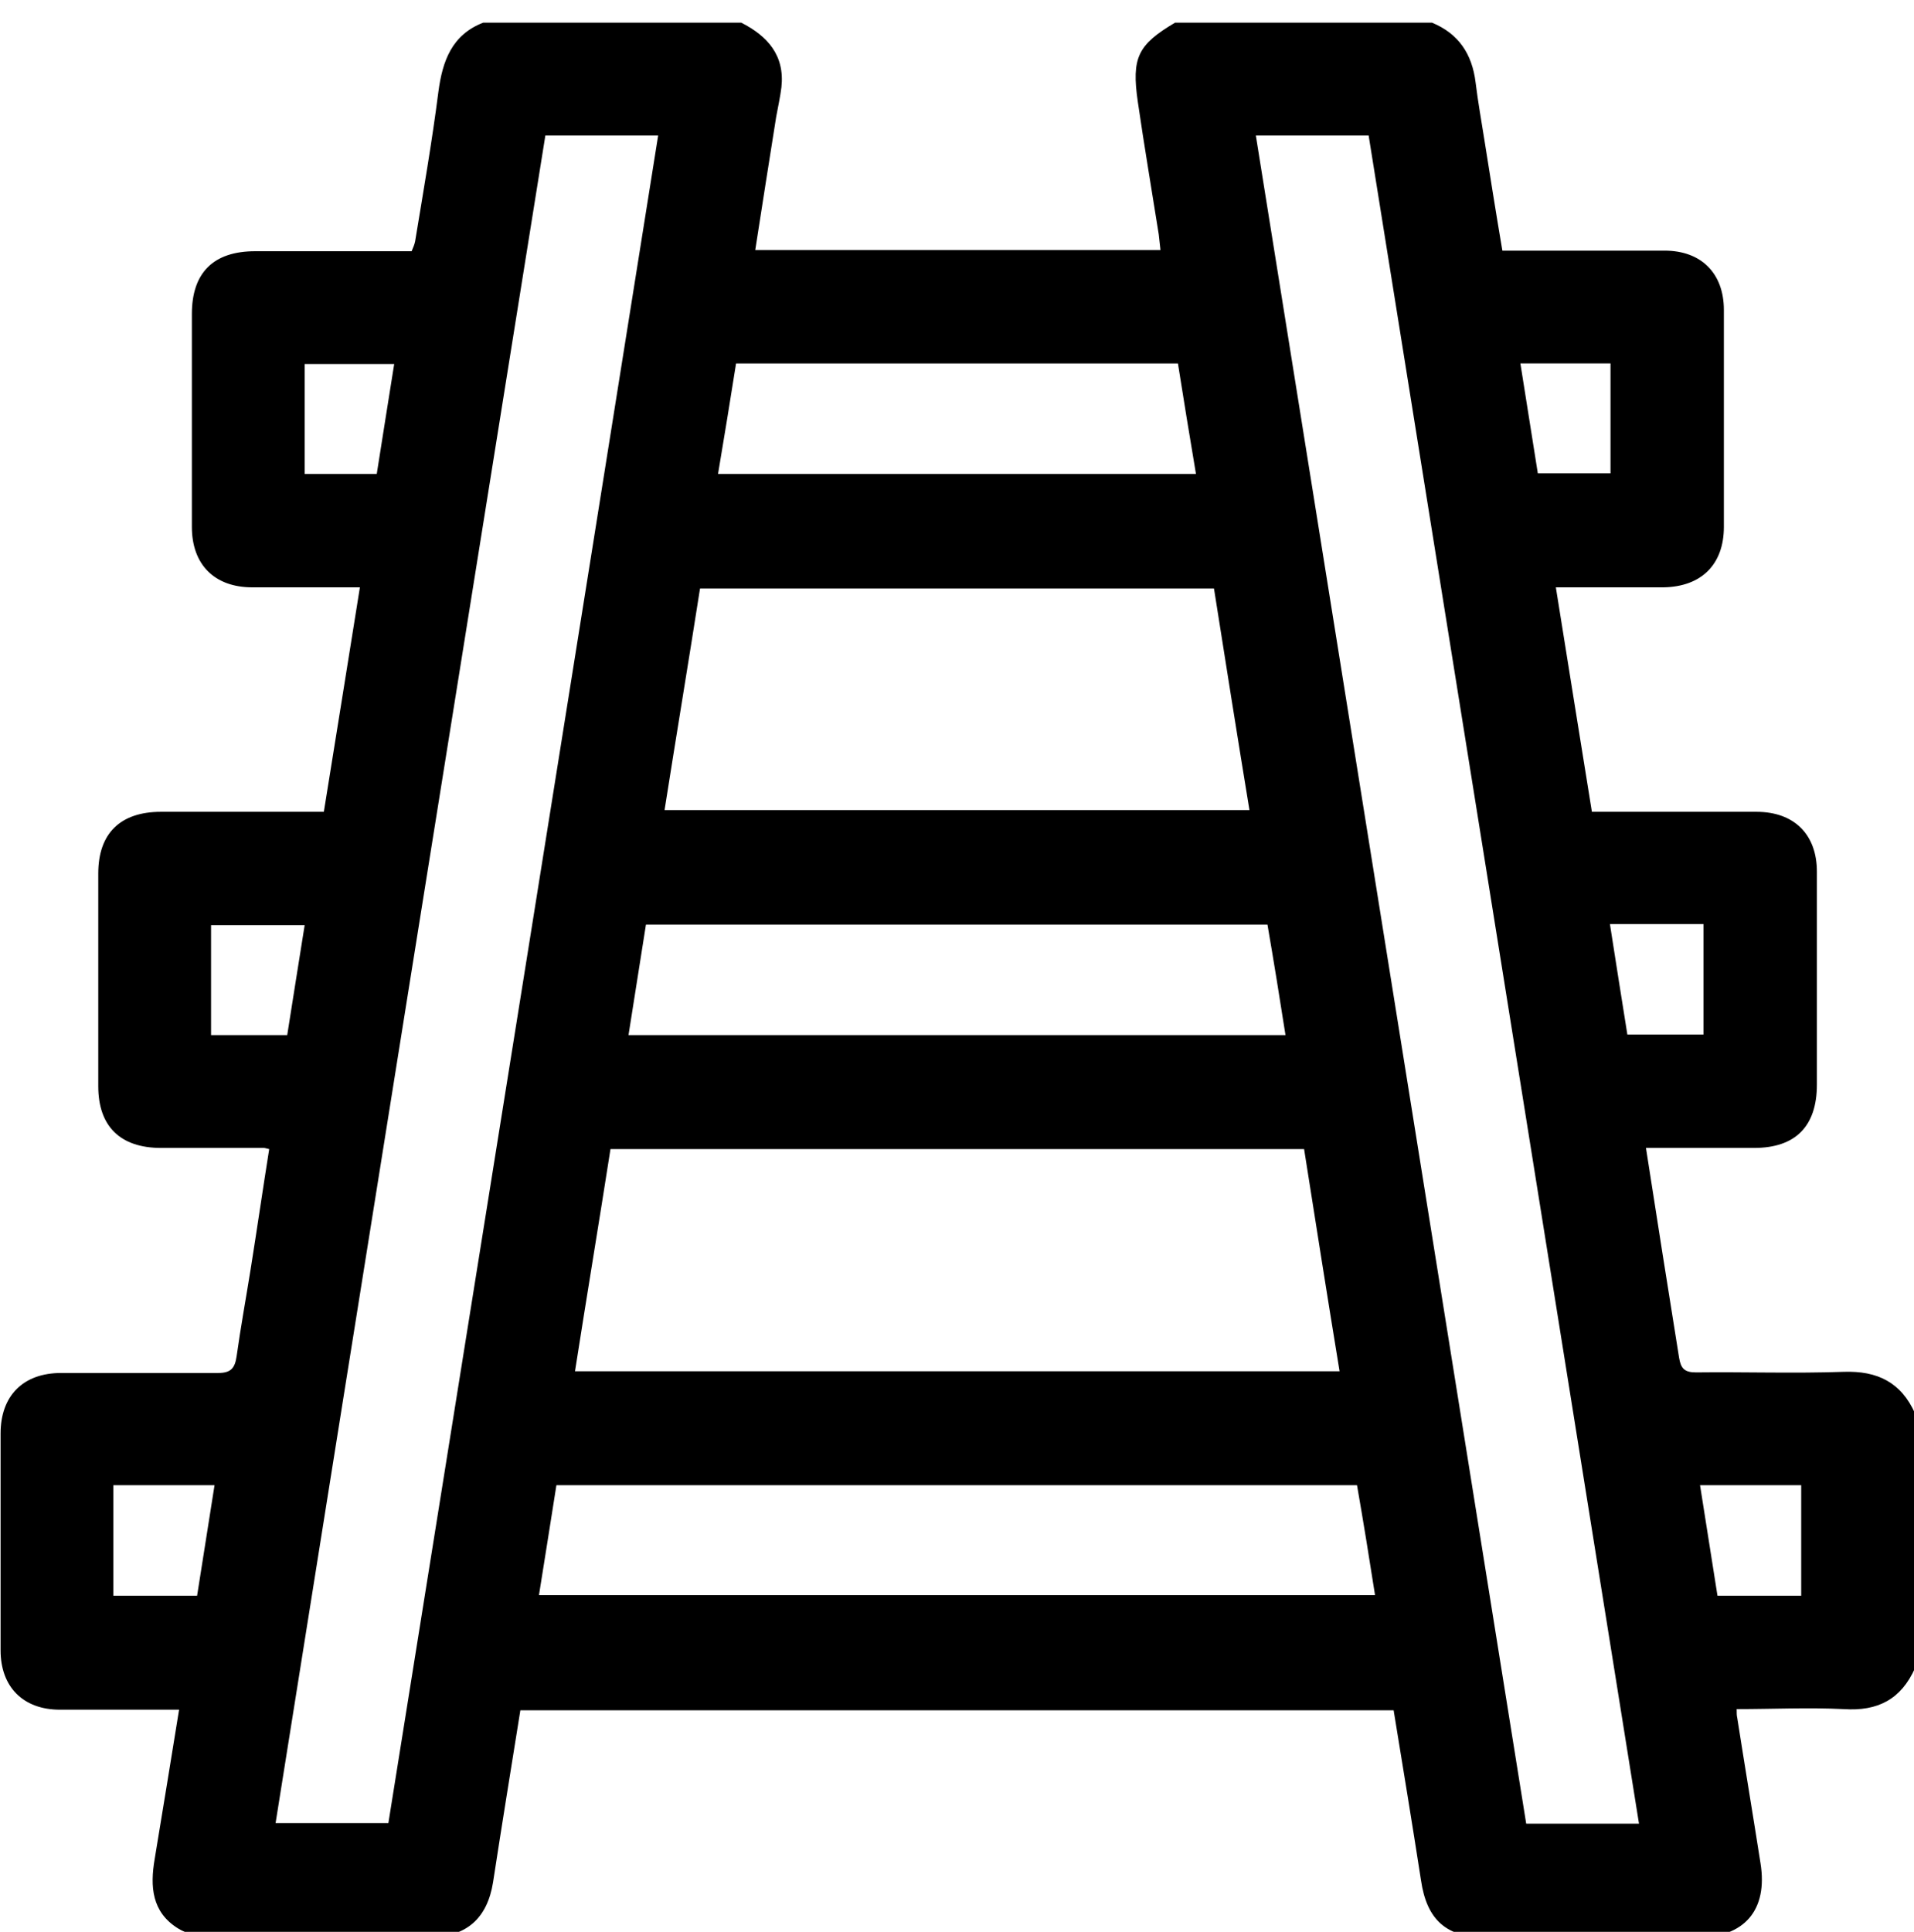
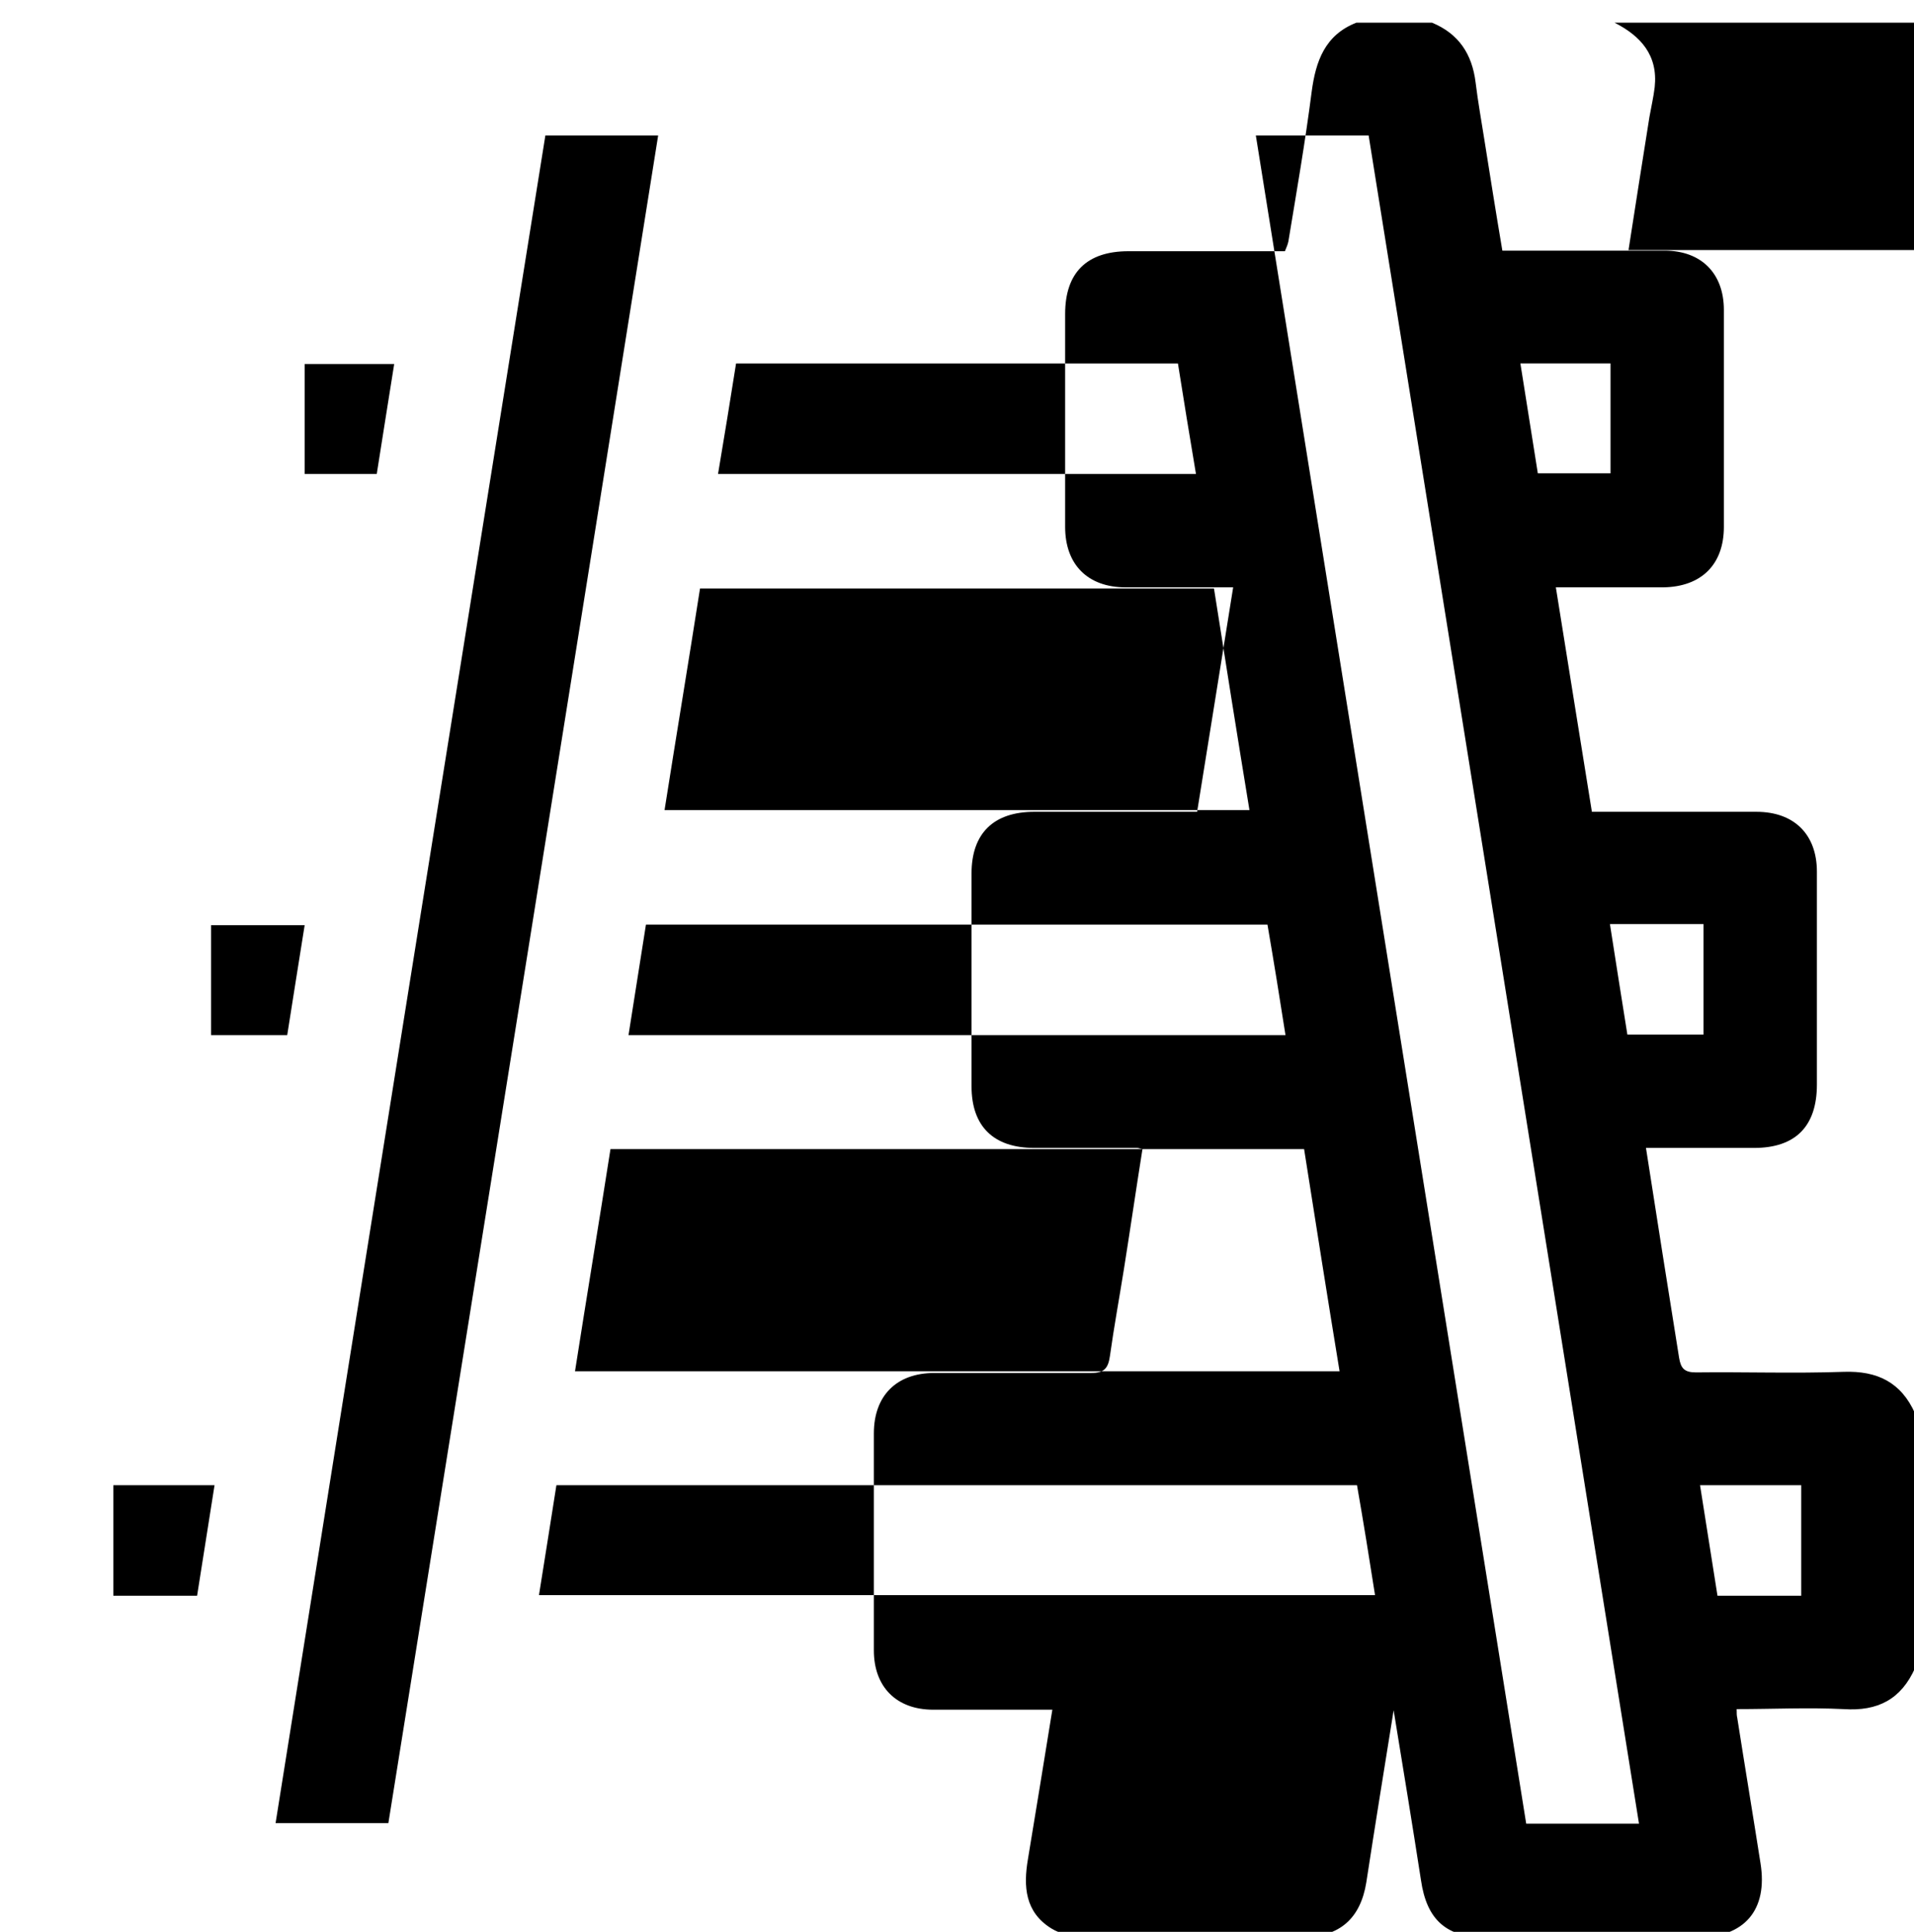
<svg xmlns="http://www.w3.org/2000/svg" id="Calque_1" data-name="Calque 1" version="1.1" viewBox="0 0 329.2 332.2">
  <defs>
    <style>
      .cls-1 {
        fill: #000;
        stroke-width: 0px;
      }
    </style>
  </defs>
-   <path class="cls-1" d="M201.9,3.9h44.4c4.6,1.9,6.9,5.4,7.5,10.3.4,3.3,1,6.6,1.5,9.8,1,6.3,2,12.6,3.1,19.1,9.5,0,18.7,0,27.9,0,6.3,0,10.2,3.9,10.2,10.2,0,12.4,0,24.9,0,37.3,0,6.5-3.9,10.3-10.4,10.4-6.1,0-12.2,0-18.5,0,2.1,13,4.1,25.7,6.2,38.6,9.7,0,19,0,28.3,0,6.5,0,10.4,3.9,10.4,10.3,0,12.2,0,24.4,0,36.6,0,7.2-3.7,10.9-10.8,10.9-6.2,0-12.3,0-18.6,0,1.9,12.3,3.8,24.2,5.7,36.1.3,1.8.9,2.5,2.9,2.5,8.5-.1,16.9.2,25.4-.1,5.8-.2,9.9,1.8,12.3,7.2v43.7c-2.4,5.4-6.4,7.5-12.3,7.1-6.1-.3-12.2,0-18.4,0,0,.7,0,1.1.1,1.5,1.3,8.3,2.7,16.7,4,25,1.3,8.1-2.8,12.8-11,12.8-12,0-24,0-36,0-7,0-10.4-3-11.4-9.9-1.5-9.7-3.1-19.4-4.7-29.2H89.5c-1.6,10-3.2,19.8-4.7,29.6-1,6.2-4.6,9.4-10.9,9.4-12.5,0-25.1,0-37.6,0-1.9,0-4.1-.5-5.7-1.5-4.5-2.8-4.8-7.2-4-11.9,1.4-8.5,2.8-17,4.2-25.7-7.1,0-13.8,0-20.5,0-6.3,0-10.2-3.9-10.2-10.2,0-12.4,0-24.9,0-37.3,0-6.5,3.9-10.4,10.4-10.4,9,0,18,0,27,0,2.2,0,2.9-.8,3.2-2.9.7-5,1.6-9.9,2.4-14.9,1.1-6.9,2.1-13.8,3.2-20.7-.5-.1-.7-.2-.9-.2-5.9,0-11.8,0-17.7,0-7,0-10.8-3.7-10.8-10.6,0-12.2,0-24.4,0-36.6,0-6.9,3.8-10.6,10.8-10.6,9.2,0,18.4,0,28,0,2.1-12.9,4.1-25.6,6.2-38.6-6.3,0-12.4,0-18.5,0-6.5,0-10.4-3.9-10.4-10.4,0-12.2,0-24.4,0-36.6,0-7.1,3.7-10.8,10.9-10.8,9,0,18,0,26.9,0,.3-.7.5-1.2.6-1.7,1.4-8.5,2.9-17.1,4-25.7.7-5.3,2.3-9.8,7.7-11.9h44.4c4.5,2.3,7.5,5.6,6.9,11.1-.2,1.7-.6,3.4-.9,5.1-1.2,7.6-2.4,15.1-3.6,22.9h69.7c-.1-1-.2-1.9-.3-2.7-1.2-7.6-2.5-15.2-3.6-22.8-1.1-7.6,0-9.8,6.4-13.6ZM93.8,23.3c-15.5,96.7-31,193.5-46.4,290.2h19.4c15.5-96.8,31-193.5,46.4-290.2h-19.4ZM281.9,313.6c-15.5-96.9-31-193.6-46.5-290.3h-19.4c15.5,96.8,31,193.5,46.5,290.3h19.4ZM98.9,235.8h131.5c-2.1-12.8-4.1-25.5-6.1-38.2h-119.3c-2,12.8-4.1,25.4-6.1,38.2ZM208.8,101.2h-88.4c-2,12.8-4.1,25.4-6.1,38.1h100.6c-2.1-12.8-4.1-25.4-6.1-38.1ZM233.5,255.4H95.7c-1,6.4-2,12.6-3,18.9h143.8c-1-6.4-2-12.6-3.1-18.9ZM218,159h-106.9c-1,6.4-2,12.6-3,19h113c-1-6.4-2-12.6-3.1-19ZM123.5,81.5h82.2c-1.1-6.5-2.1-12.7-3.1-19h-76c-1,6.3-2,12.5-3.1,19ZM19.5,255.4v19h14.4c1-6.4,2-12.6,3-19h-17.4ZM309.8,274.4v-19h-17.4c1,6.4,2,12.7,3,19h14.4ZM49.4,178c1-6.4,2-12.6,3-18.9h-16.1v18.9h13.1ZM276.9,158.9c1,6.5,2,12.7,3,19h13.1v-19h-16.1ZM64.8,81.5c1-6.4,2-12.6,3-18.9h-15.4v18.9h12.5ZM264.4,81.4h12.6v-18.9h-15.5c1,6.4,2,12.5,3,18.9Z" />
+   <path class="cls-1" d="M201.9,3.9h44.4c4.6,1.9,6.9,5.4,7.5,10.3.4,3.3,1,6.6,1.5,9.8,1,6.3,2,12.6,3.1,19.1,9.5,0,18.7,0,27.9,0,6.3,0,10.2,3.9,10.2,10.2,0,12.4,0,24.9,0,37.3,0,6.5-3.9,10.3-10.4,10.4-6.1,0-12.2,0-18.5,0,2.1,13,4.1,25.7,6.2,38.6,9.7,0,19,0,28.3,0,6.5,0,10.4,3.9,10.4,10.3,0,12.2,0,24.4,0,36.6,0,7.2-3.7,10.9-10.8,10.9-6.2,0-12.3,0-18.6,0,1.9,12.3,3.8,24.2,5.7,36.1.3,1.8.9,2.5,2.9,2.5,8.5-.1,16.9.2,25.4-.1,5.8-.2,9.9,1.8,12.3,7.2v43.7c-2.4,5.4-6.4,7.5-12.3,7.1-6.1-.3-12.2,0-18.4,0,0,.7,0,1.1.1,1.5,1.3,8.3,2.7,16.7,4,25,1.3,8.1-2.8,12.8-11,12.8-12,0-24,0-36,0-7,0-10.4-3-11.4-9.9-1.5-9.7-3.1-19.4-4.7-29.2c-1.6,10-3.2,19.8-4.7,29.6-1,6.2-4.6,9.4-10.9,9.4-12.5,0-25.1,0-37.6,0-1.9,0-4.1-.5-5.7-1.5-4.5-2.8-4.8-7.2-4-11.9,1.4-8.5,2.8-17,4.2-25.7-7.1,0-13.8,0-20.5,0-6.3,0-10.2-3.9-10.2-10.2,0-12.4,0-24.9,0-37.3,0-6.5,3.9-10.4,10.4-10.4,9,0,18,0,27,0,2.2,0,2.9-.8,3.2-2.9.7-5,1.6-9.9,2.4-14.9,1.1-6.9,2.1-13.8,3.2-20.7-.5-.1-.7-.2-.9-.2-5.9,0-11.8,0-17.7,0-7,0-10.8-3.7-10.8-10.6,0-12.2,0-24.4,0-36.6,0-6.9,3.8-10.6,10.8-10.6,9.2,0,18.4,0,28,0,2.1-12.9,4.1-25.6,6.2-38.6-6.3,0-12.4,0-18.5,0-6.5,0-10.4-3.9-10.4-10.4,0-12.2,0-24.4,0-36.6,0-7.1,3.7-10.8,10.9-10.8,9,0,18,0,26.9,0,.3-.7.5-1.2.6-1.7,1.4-8.5,2.9-17.1,4-25.7.7-5.3,2.3-9.8,7.7-11.9h44.4c4.5,2.3,7.5,5.6,6.9,11.1-.2,1.7-.6,3.4-.9,5.1-1.2,7.6-2.4,15.1-3.6,22.9h69.7c-.1-1-.2-1.9-.3-2.7-1.2-7.6-2.5-15.2-3.6-22.8-1.1-7.6,0-9.8,6.4-13.6ZM93.8,23.3c-15.5,96.7-31,193.5-46.4,290.2h19.4c15.5-96.8,31-193.5,46.4-290.2h-19.4ZM281.9,313.6c-15.5-96.9-31-193.6-46.5-290.3h-19.4c15.5,96.8,31,193.5,46.5,290.3h19.4ZM98.9,235.8h131.5c-2.1-12.8-4.1-25.5-6.1-38.2h-119.3c-2,12.8-4.1,25.4-6.1,38.2ZM208.8,101.2h-88.4c-2,12.8-4.1,25.4-6.1,38.1h100.6c-2.1-12.8-4.1-25.4-6.1-38.1ZM233.5,255.4H95.7c-1,6.4-2,12.6-3,18.9h143.8c-1-6.4-2-12.6-3.1-18.9ZM218,159h-106.9c-1,6.4-2,12.6-3,19h113c-1-6.4-2-12.6-3.1-19ZM123.5,81.5h82.2c-1.1-6.5-2.1-12.7-3.1-19h-76c-1,6.3-2,12.5-3.1,19ZM19.5,255.4v19h14.4c1-6.4,2-12.6,3-19h-17.4ZM309.8,274.4v-19h-17.4c1,6.4,2,12.7,3,19h14.4ZM49.4,178c1-6.4,2-12.6,3-18.9h-16.1v18.9h13.1ZM276.9,158.9c1,6.5,2,12.7,3,19h13.1v-19h-16.1ZM64.8,81.5c1-6.4,2-12.6,3-18.9h-15.4v18.9h12.5ZM264.4,81.4h12.6v-18.9h-15.5c1,6.4,2,12.5,3,18.9Z" />
</svg>